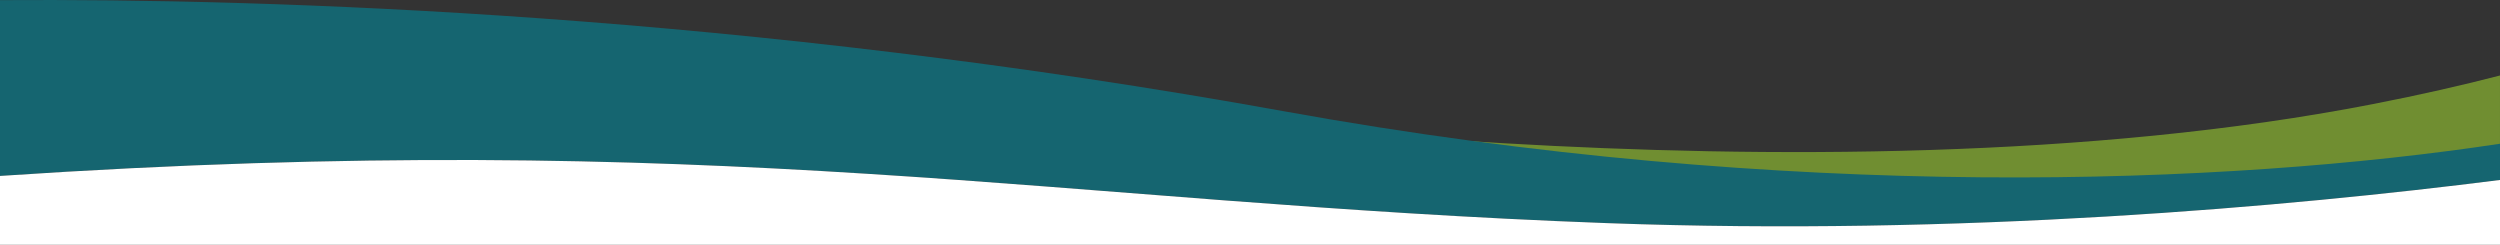
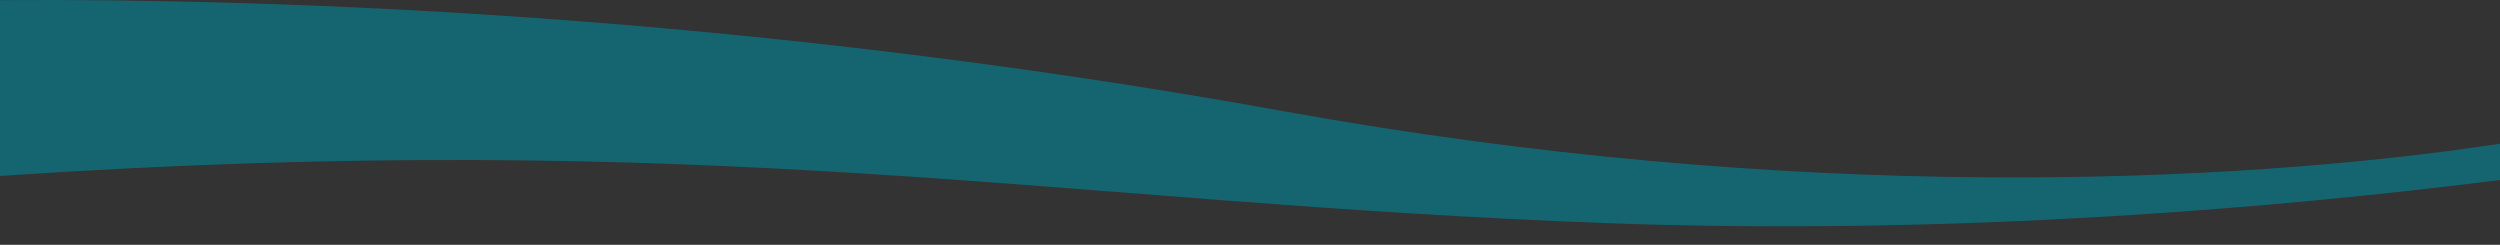
<svg xmlns="http://www.w3.org/2000/svg" viewBox="0 0 1920 188">
  <rect x="0" y="0" width="1920" height="188" fill="#333333" stroke="none" />
  <defs>
    <style>.d{fill:#fff;}.e{fill:#8bb531;opacity:.7;}.f{fill:#156570;}</style>
  </defs>
  <g id="a" />
  <g id="b">
    <g id="c">
      <g>
-         <path class="e" d="M1920,119.2c-94.41,12.88-213.92,25.77-334.52,29.7-264.88,8.64-485.18-22.45-579.59-38-94.41-15.54-191.45-34.54-191.45-34.54,0,0,572.6,88.66,1008.66,3.45,35.77-6.99,67.97-14.35,96.89-21.83v61.22Z" />
        <path class="f" d="M0,135.11c553.27-37.16,810.33,20.65,1234.06,36.24,272.09,10.01,523.04-12.47,685.94-33.14v-27.82c-207.88,31.43-544.21,45.6-933.34-24.83C572.33,10.58,209.51-1.25,0,.1V135.11Z" />
-         <path class="d" d="M1920,188H0v-52.89c553.27-37.16,810.33,20.65,1234.06,36.24,272.09,10.01,523.04-12.47,685.94-33.14v49.79Z" />
      </g>
    </g>
  </g>
</svg>